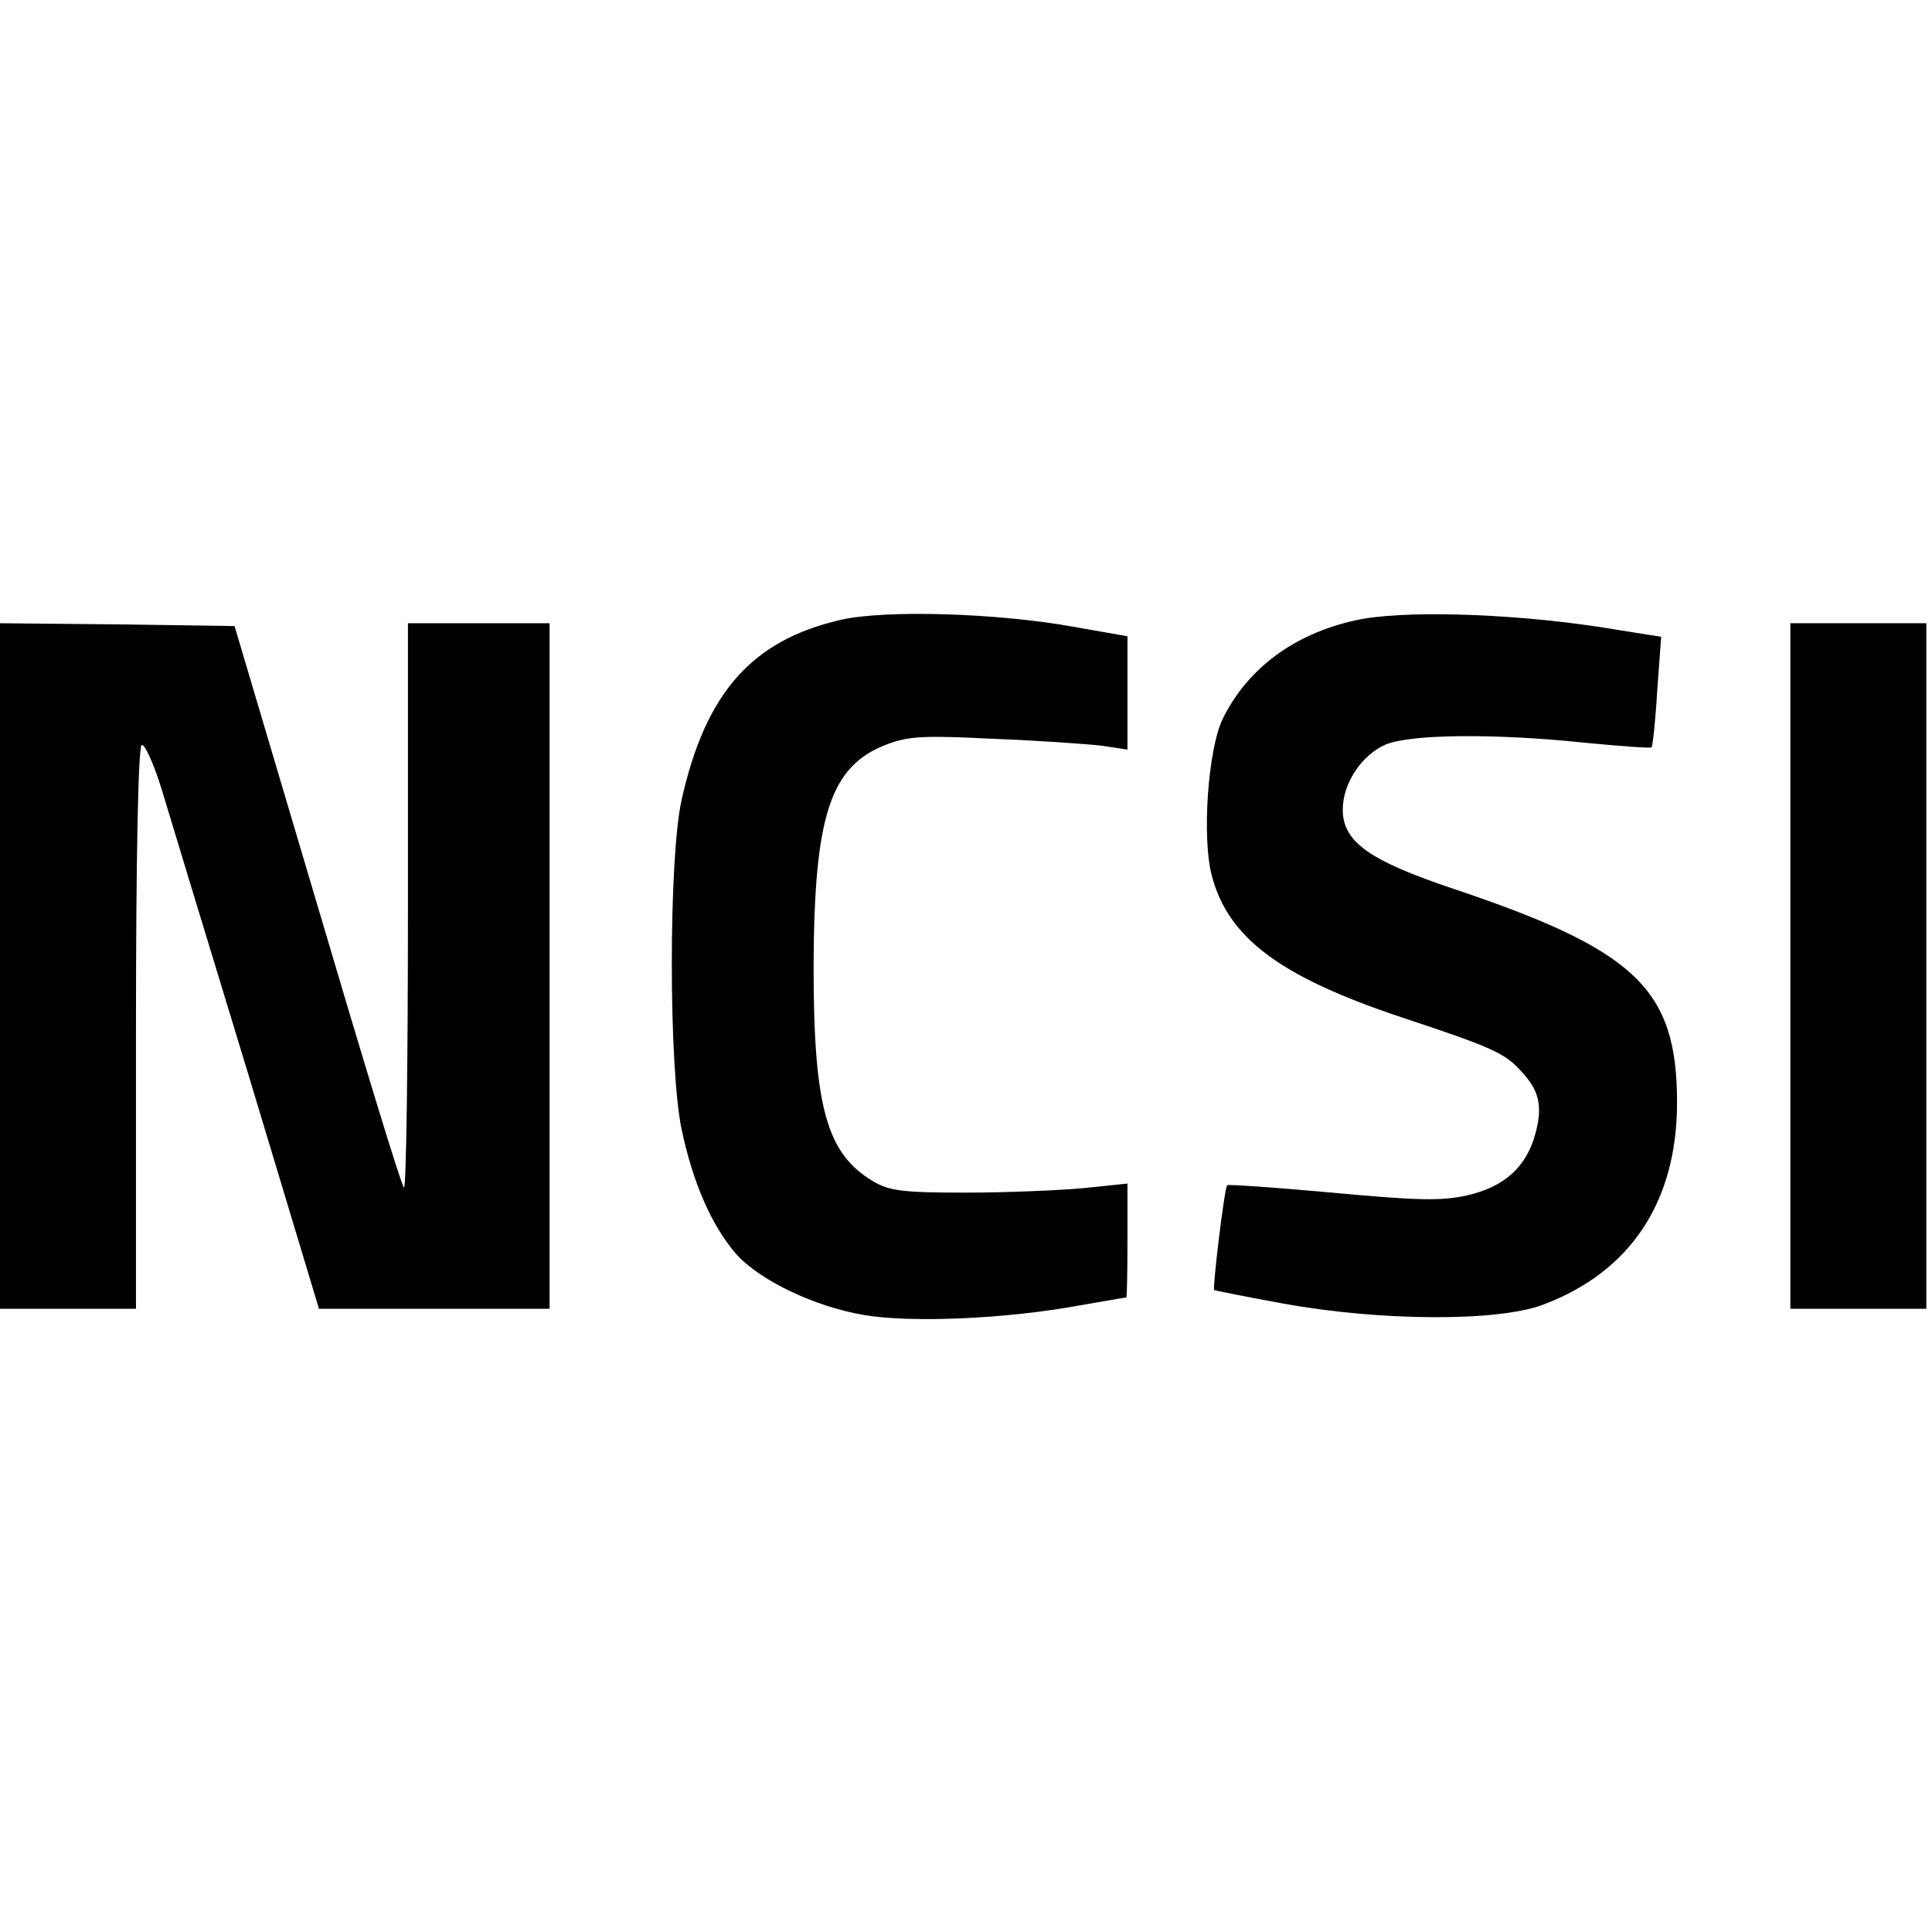
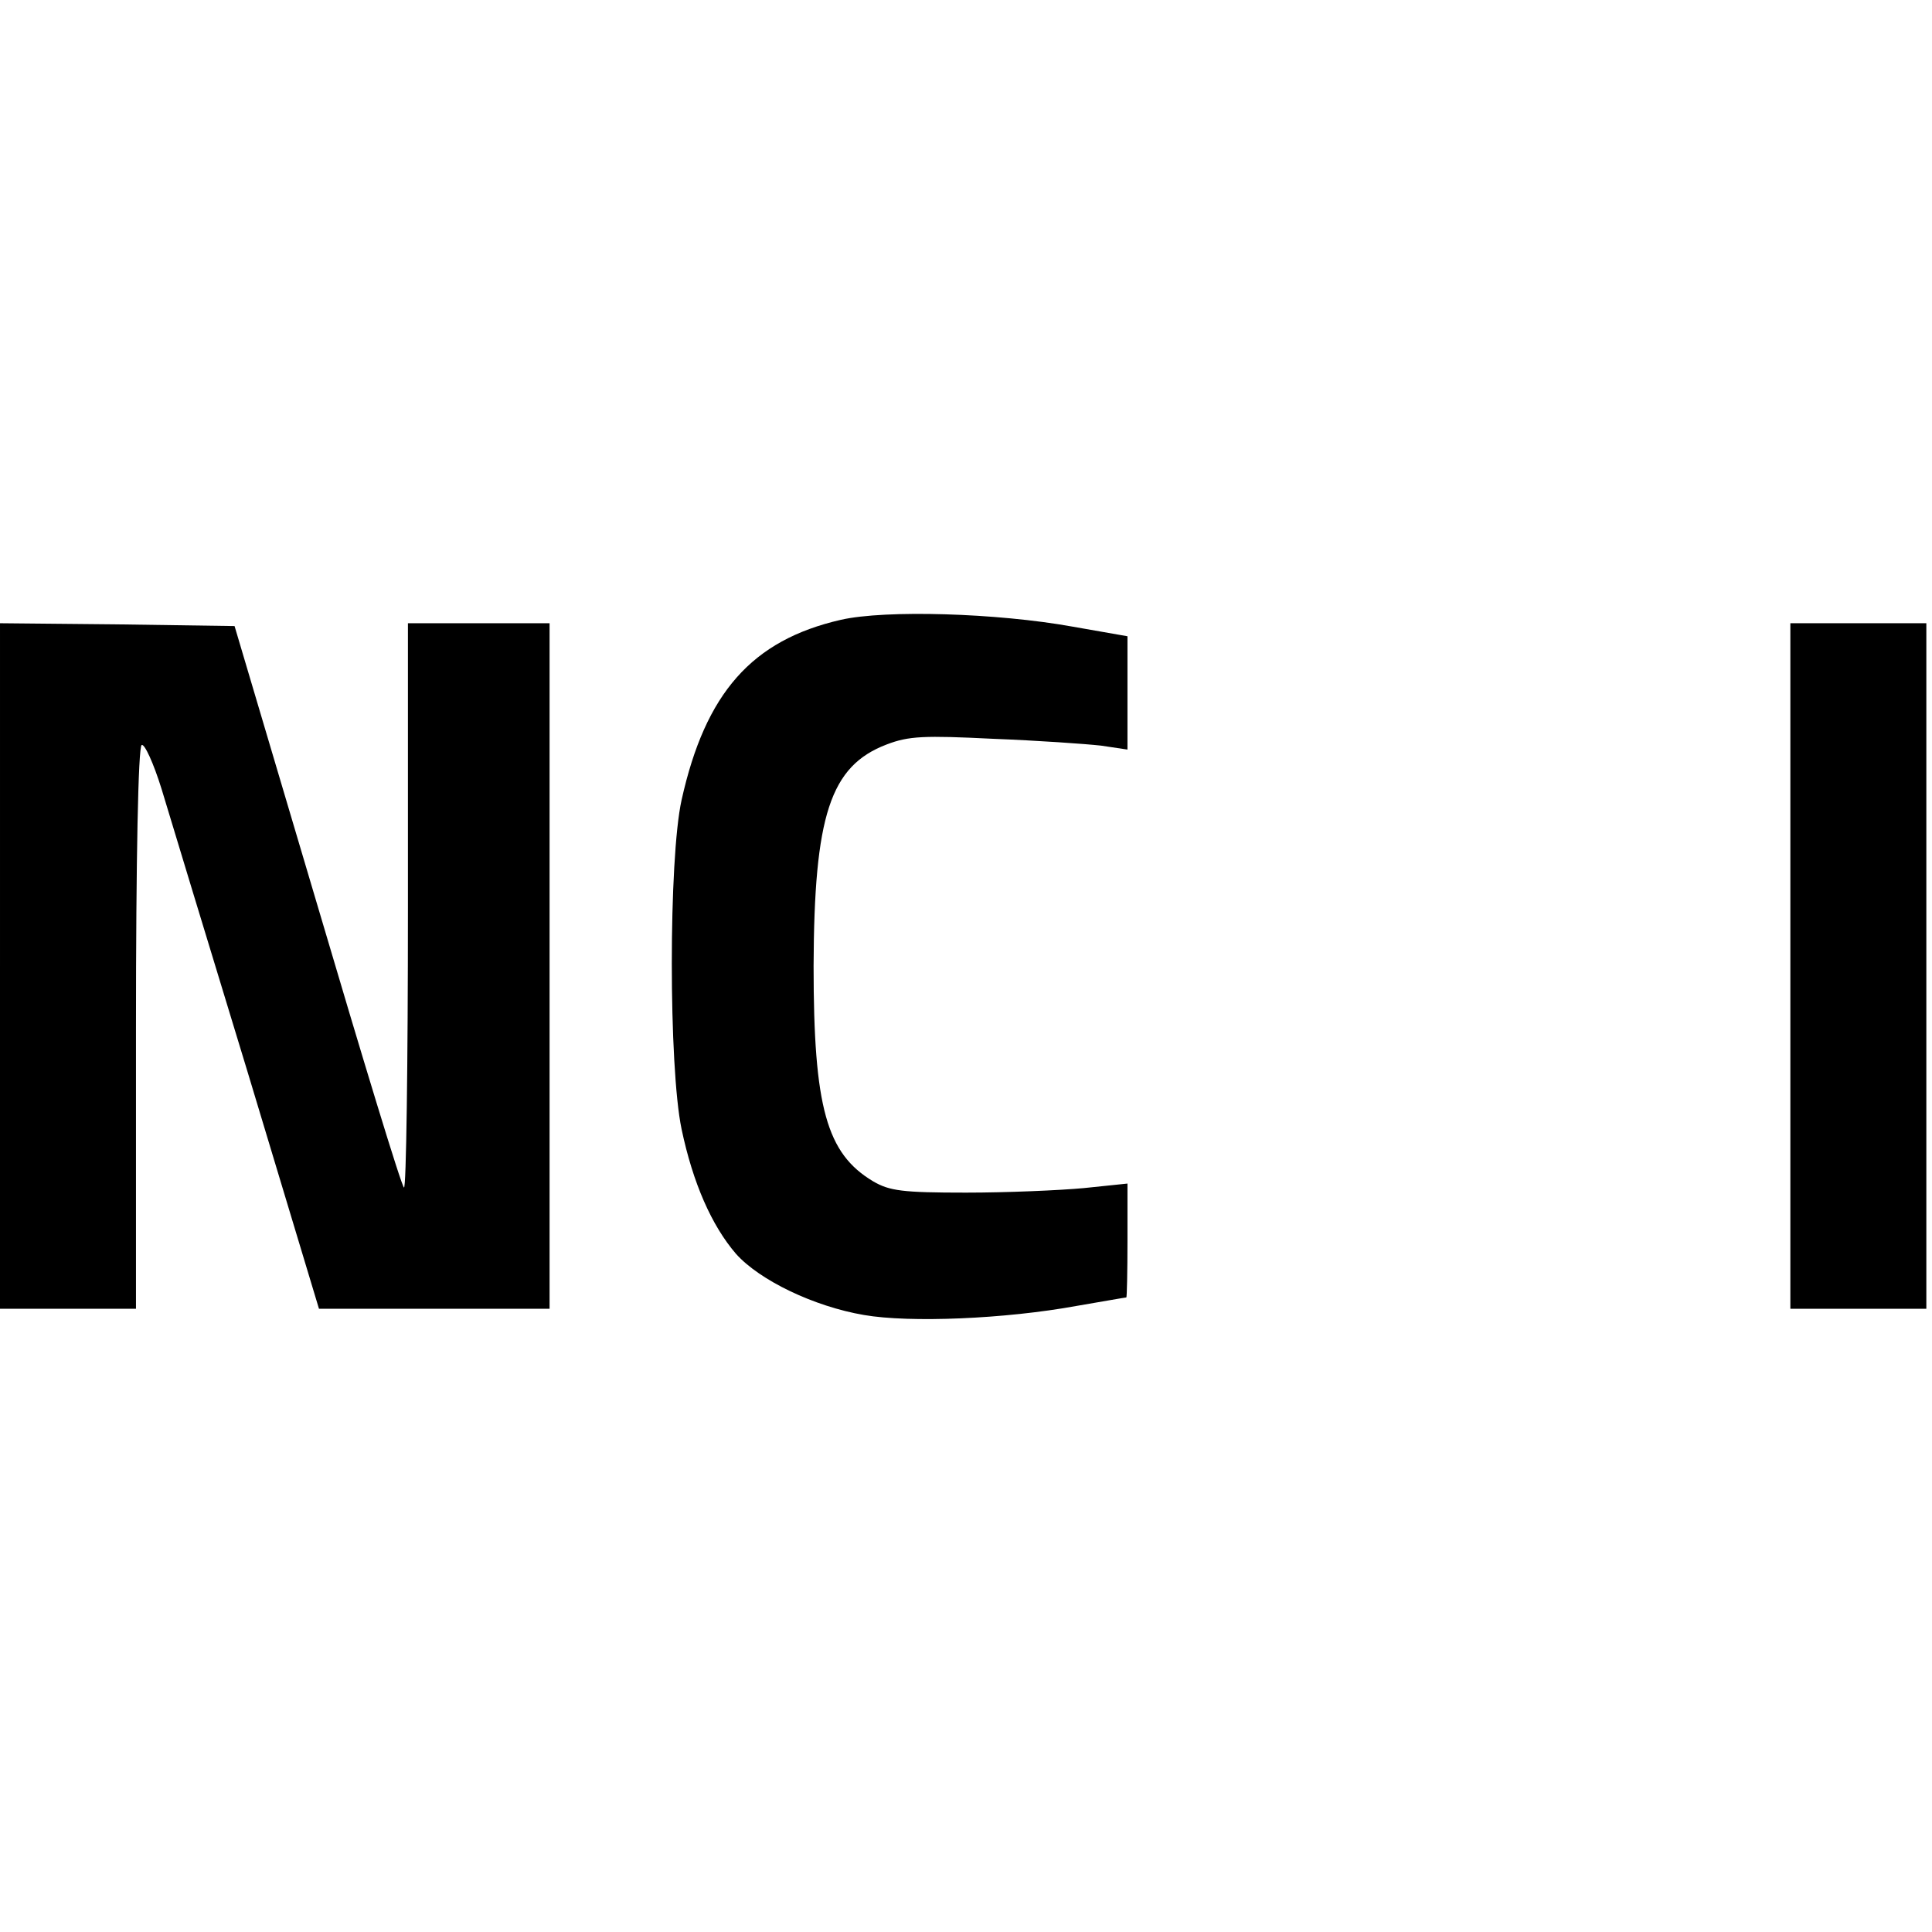
<svg xmlns="http://www.w3.org/2000/svg" version="1.0" width="341pt" height="341pt" viewBox="0 0 341 341" preserveAspectRatio="xMidYMid meet">
  <g transform="translate(0,341) scale(0.1,-0.1)" fill="#000000" stroke="none">
    <path d="M1484 2316 c-157 -36 -239 -129 -281 -318 -23 -104 -23 -471 0 -581 20 -95 53 -170 96 -220 42 -47 138 -93 226 -108 81 -14 249 -7 375 16 47 8 86 15 88 15 1 0 2 45 2 100 l0 101 -77 -8 c-43 -4 -136 -8 -208 -8 -112 0 -135 3 -164 20 -82 49 -105 130 -105 380 1 265 29 353 129 391 39 15 66 16 188 10 78 -3 163 -9 190 -12 l47 -7 0 100 0 100 -97 17 c-133 24 -330 30 -409 12z" />
-     <path d="M2392 2315 c-109 -24 -191 -86 -234 -174 -26 -54 -37 -210 -19 -277 29 -110 121 -178 333 -249 163 -54 185 -64 214 -97 31 -33 37 -61 24 -109 -16 -59 -55 -94 -121 -109 -46 -10 -87 -9 -238 5 -100 9 -184 15 -185 13 -5 -5 -26 -181 -23 -185 2 -1 57 -12 123 -24 171 -31 377 -32 457 -2 155 58 237 182 237 357 0 200 -72 269 -394 377 -149 50 -196 83 -196 140 0 47 34 97 76 115 44 18 190 20 352 3 62 -6 115 -10 117 -8 2 2 7 47 10 100 l7 95 -113 18 c-161 24 -348 29 -427 11z" />
    <path d="M0 1705 l0 -605 120 0 120 0 0 494 c0 303 4 497 10 501 5 3 21 -32 35 -77 14 -46 82 -271 152 -500 l126 -418 204 0 203 0 0 605 0 605 -125 0 -125 0 0 -502 c0 -276 -3 -498 -7 -494 -5 4 -73 228 -153 499 l-146 492 -207 3 -207 2 0 -605z" />
    <path d="M3160 1705 l0 -605 120 0 120 0 0 605 0 605 -120 0 -120 0 0 -605z" />
  </g>
</svg>